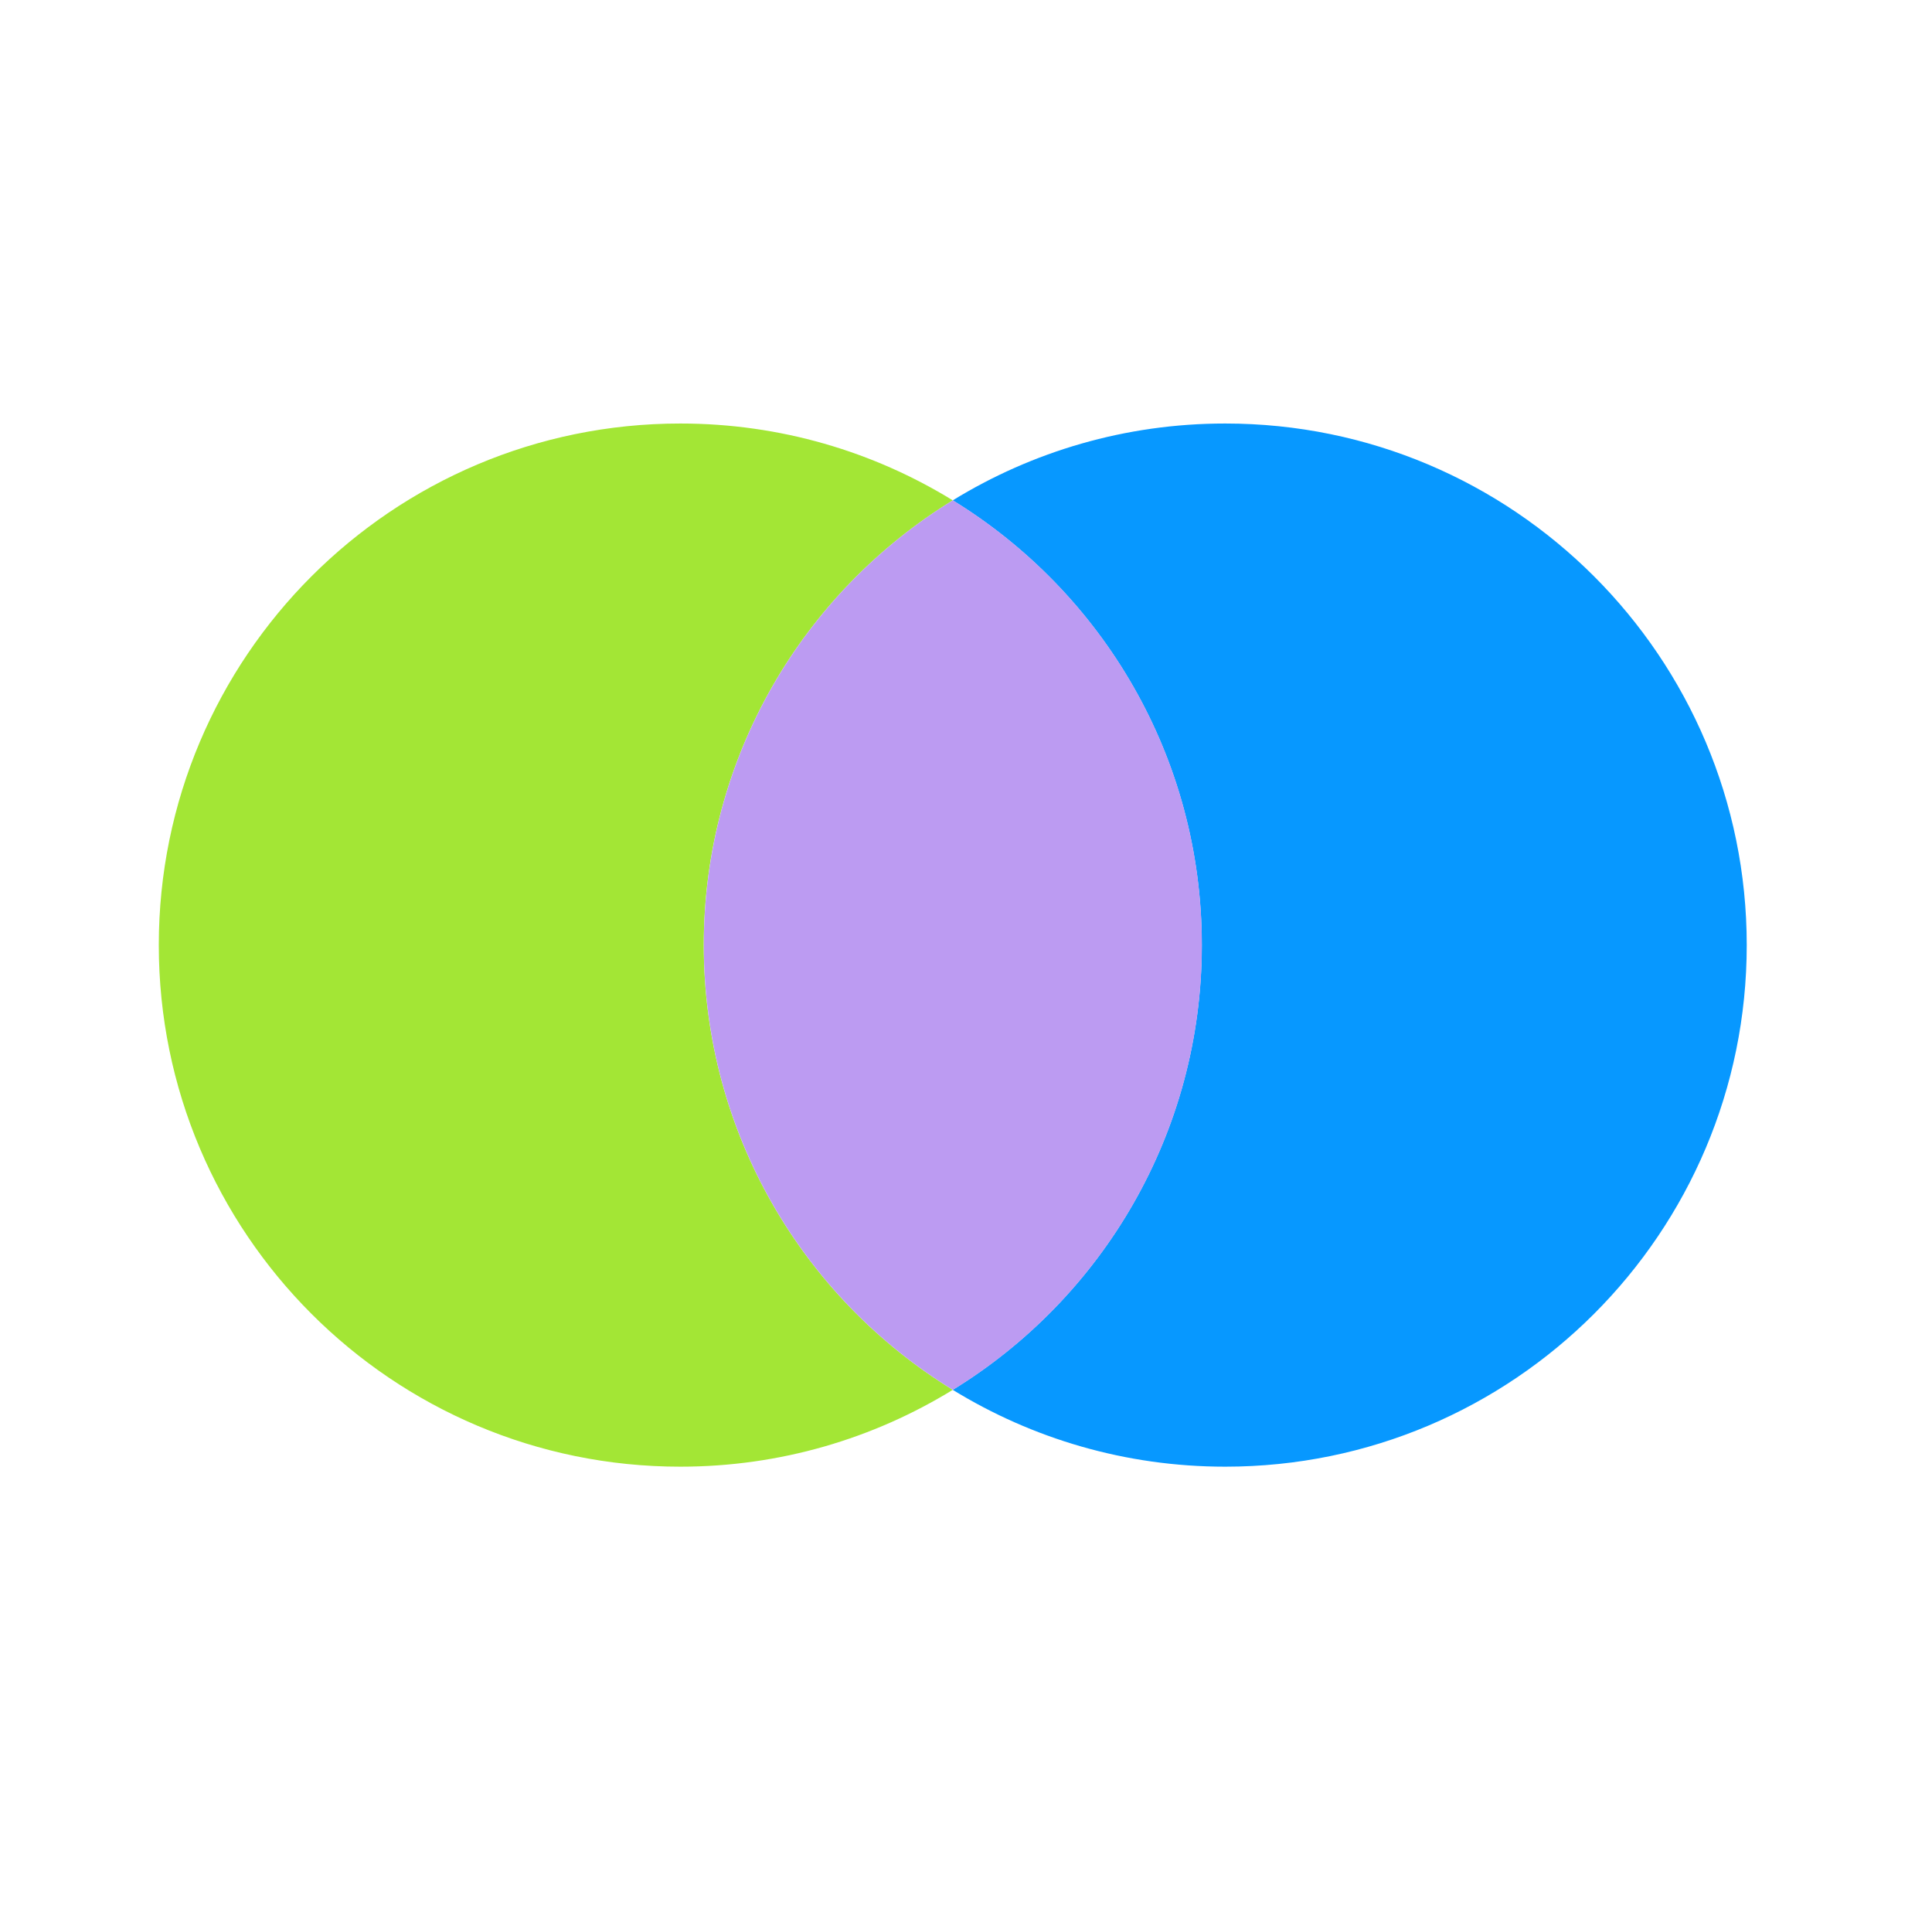
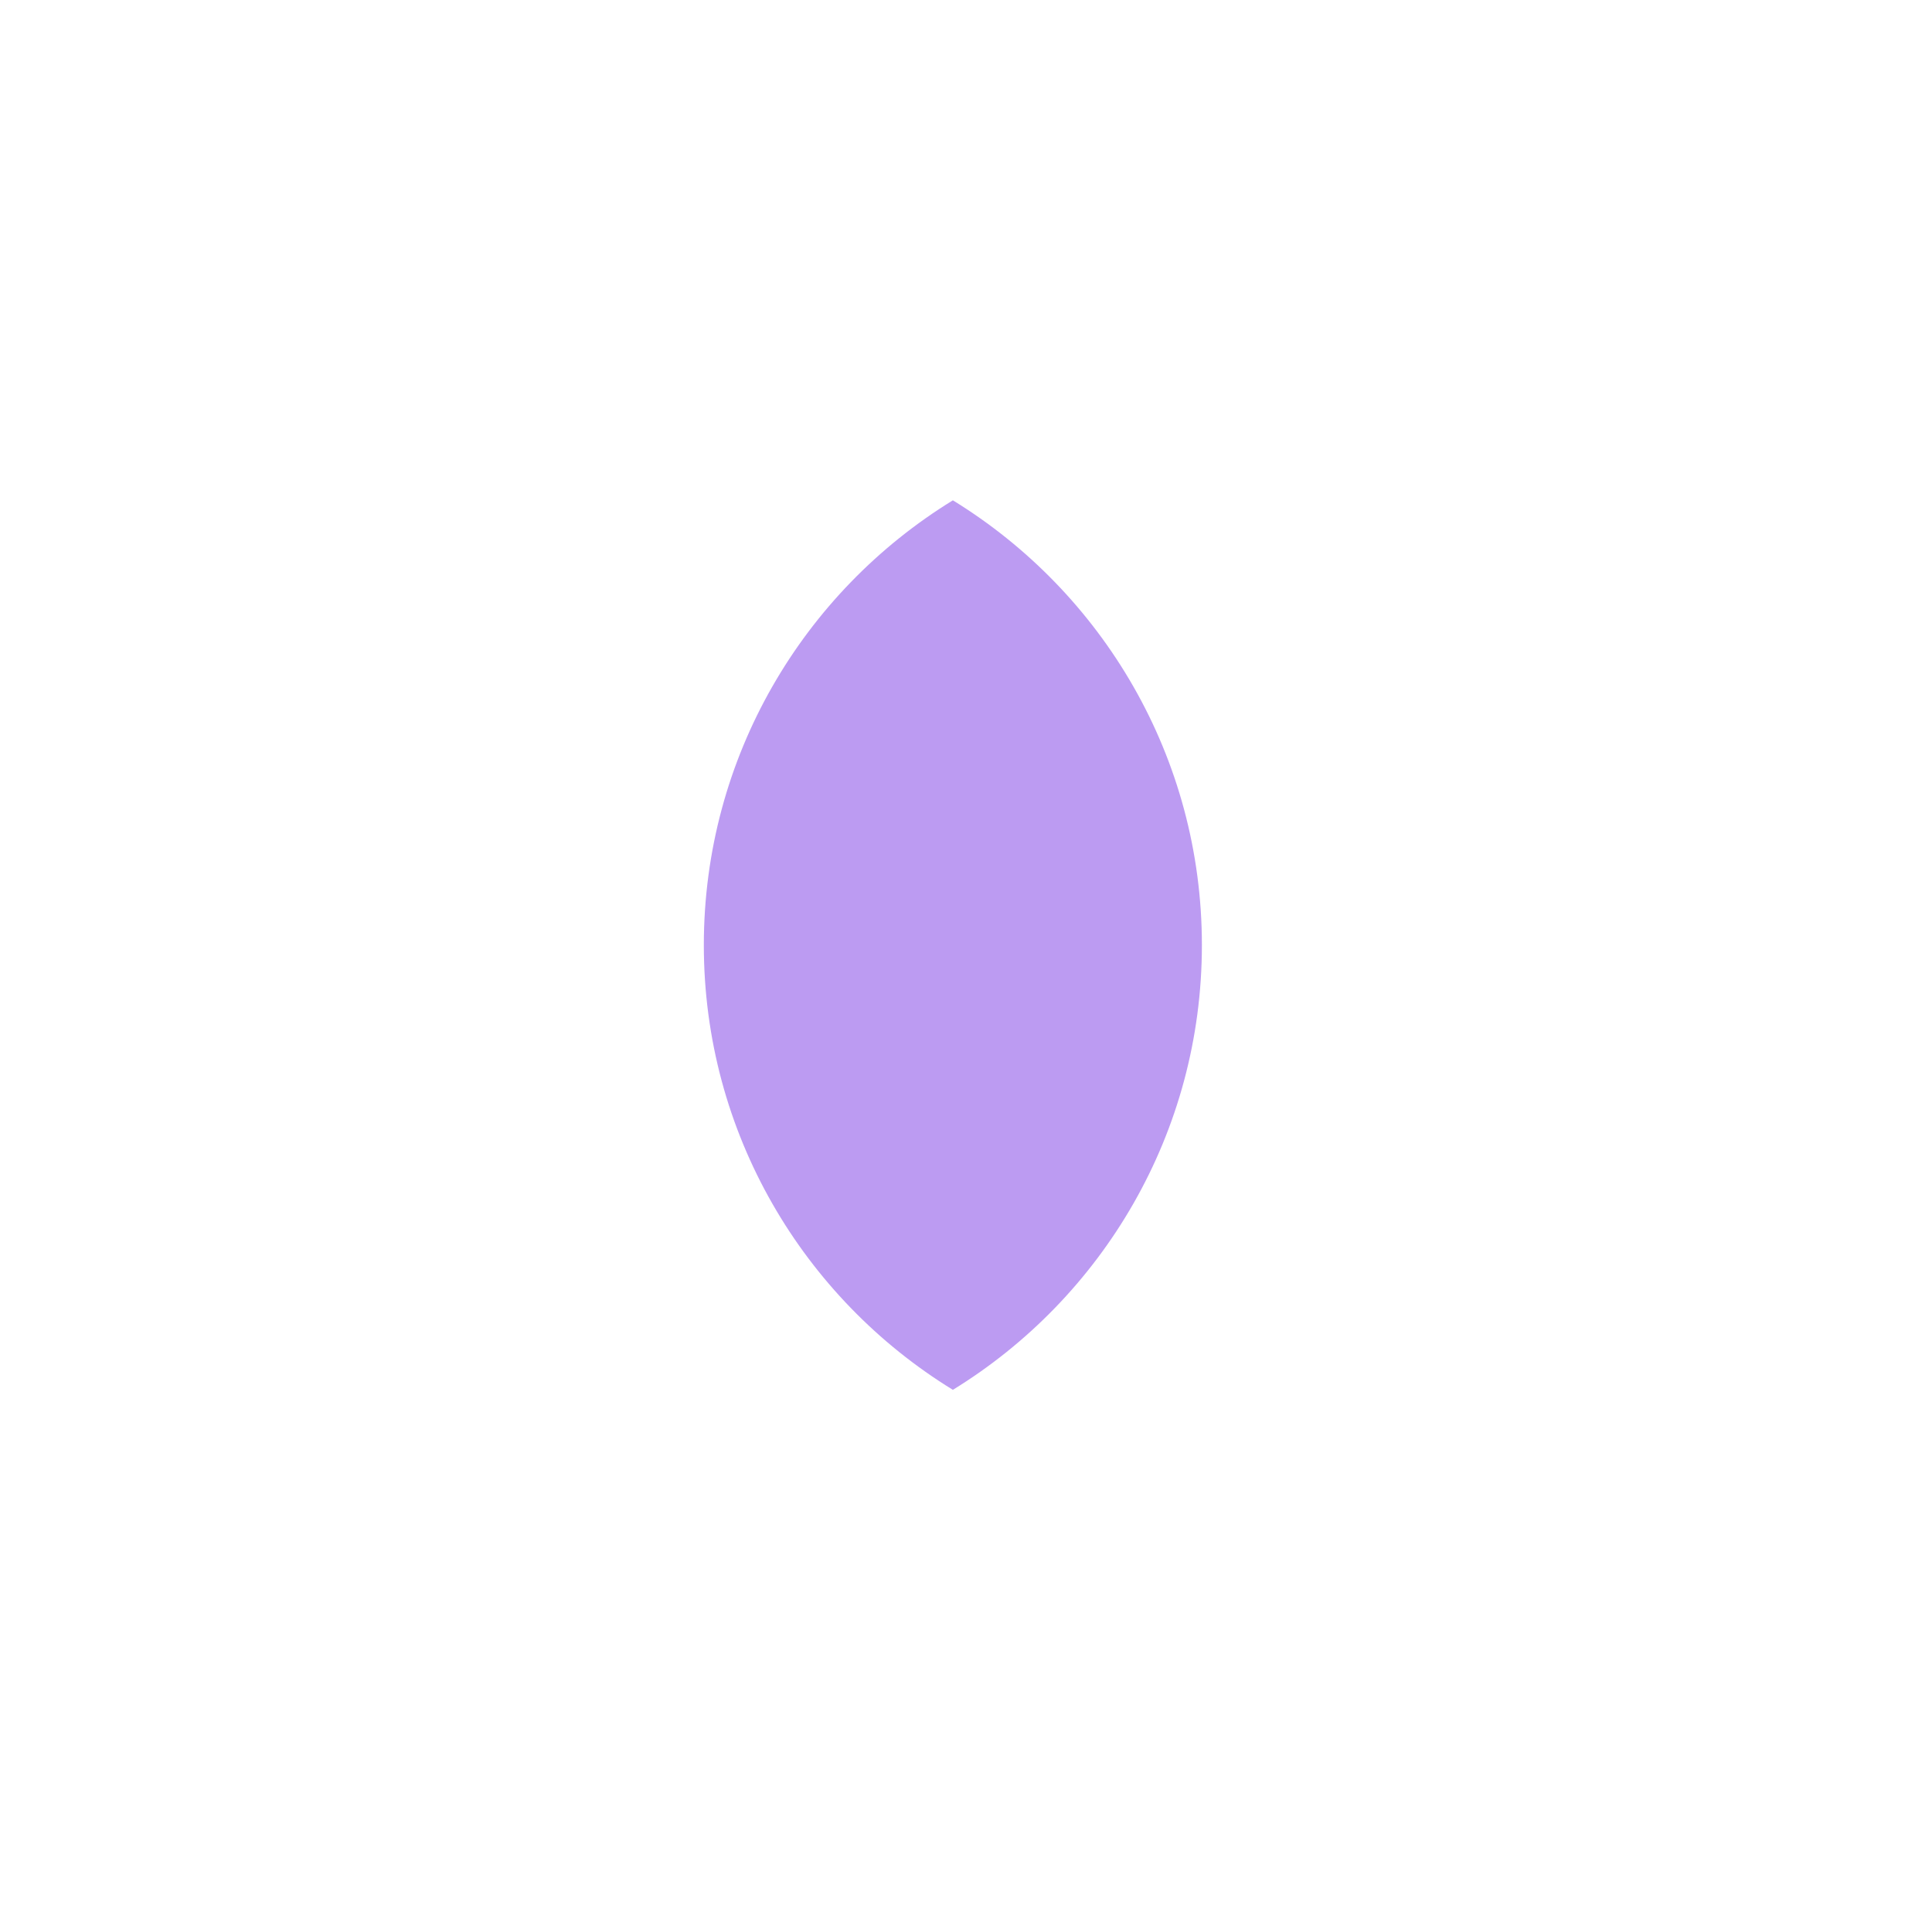
<svg xmlns="http://www.w3.org/2000/svg" width="73" height="72" viewBox="0 0 73 72" fill="none">
-   <path d="M46.295 16C42.521 16 38.996 17.062 36 18.903C41.644 22.368 45.409 28.596 45.409 35.705C45.409 42.813 41.644 49.041 36 52.507C38.996 54.347 42.521 55.41 46.295 55.41C57.178 55.41 66 46.587 66 35.705C66 24.822 57.178 16 46.295 16Z" fill="#0798FF" />
-   <path d="M26.591 35.705C26.591 28.596 30.356 22.368 36.001 18.903C33.004 17.062 29.479 16 25.705 16C14.822 16 6 24.822 6 35.705C6 46.587 14.822 55.41 25.705 55.41C29.479 55.41 33.004 54.347 36.001 52.507C30.356 49.041 26.591 42.813 26.591 35.705Z" fill="#A3E635" />
  <path d="M45.413 35.705C45.413 28.596 41.648 22.368 36.004 18.902C30.359 22.368 26.594 28.596 26.594 35.705C26.594 42.813 30.359 49.041 36.004 52.507C41.647 49.041 45.413 42.813 45.413 35.705Z" fill="#BC9BF2" />
</svg>